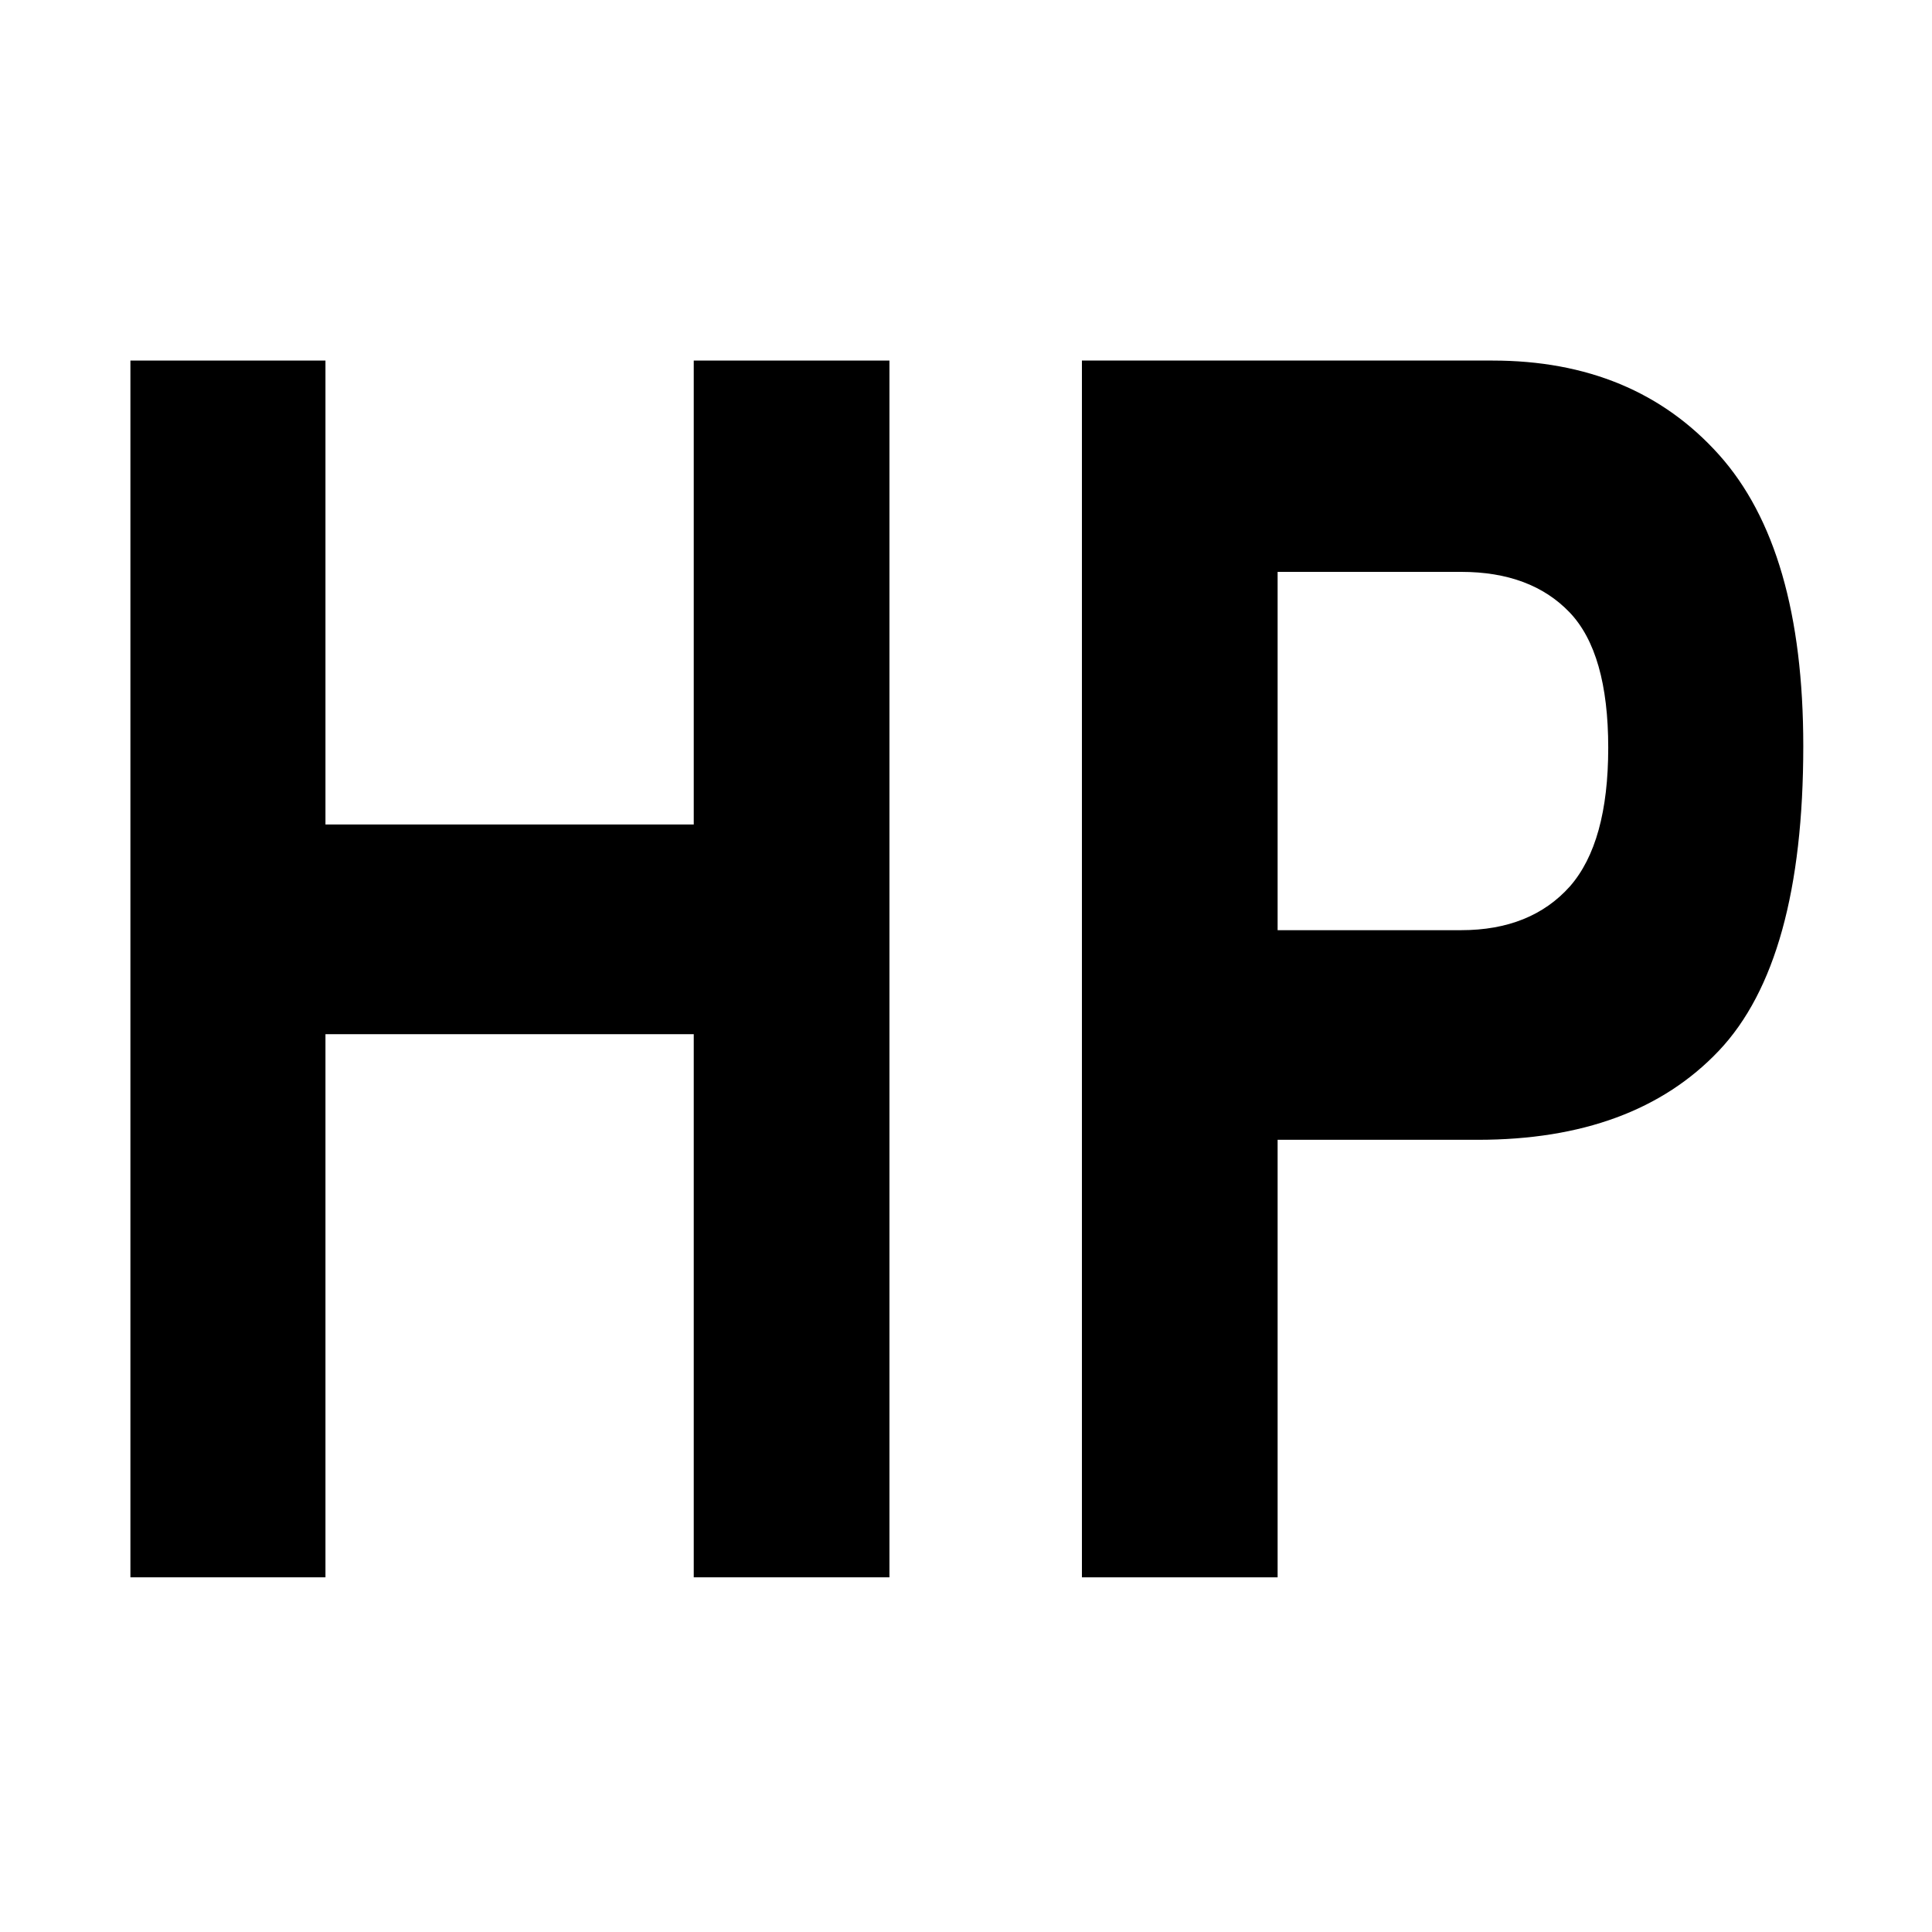
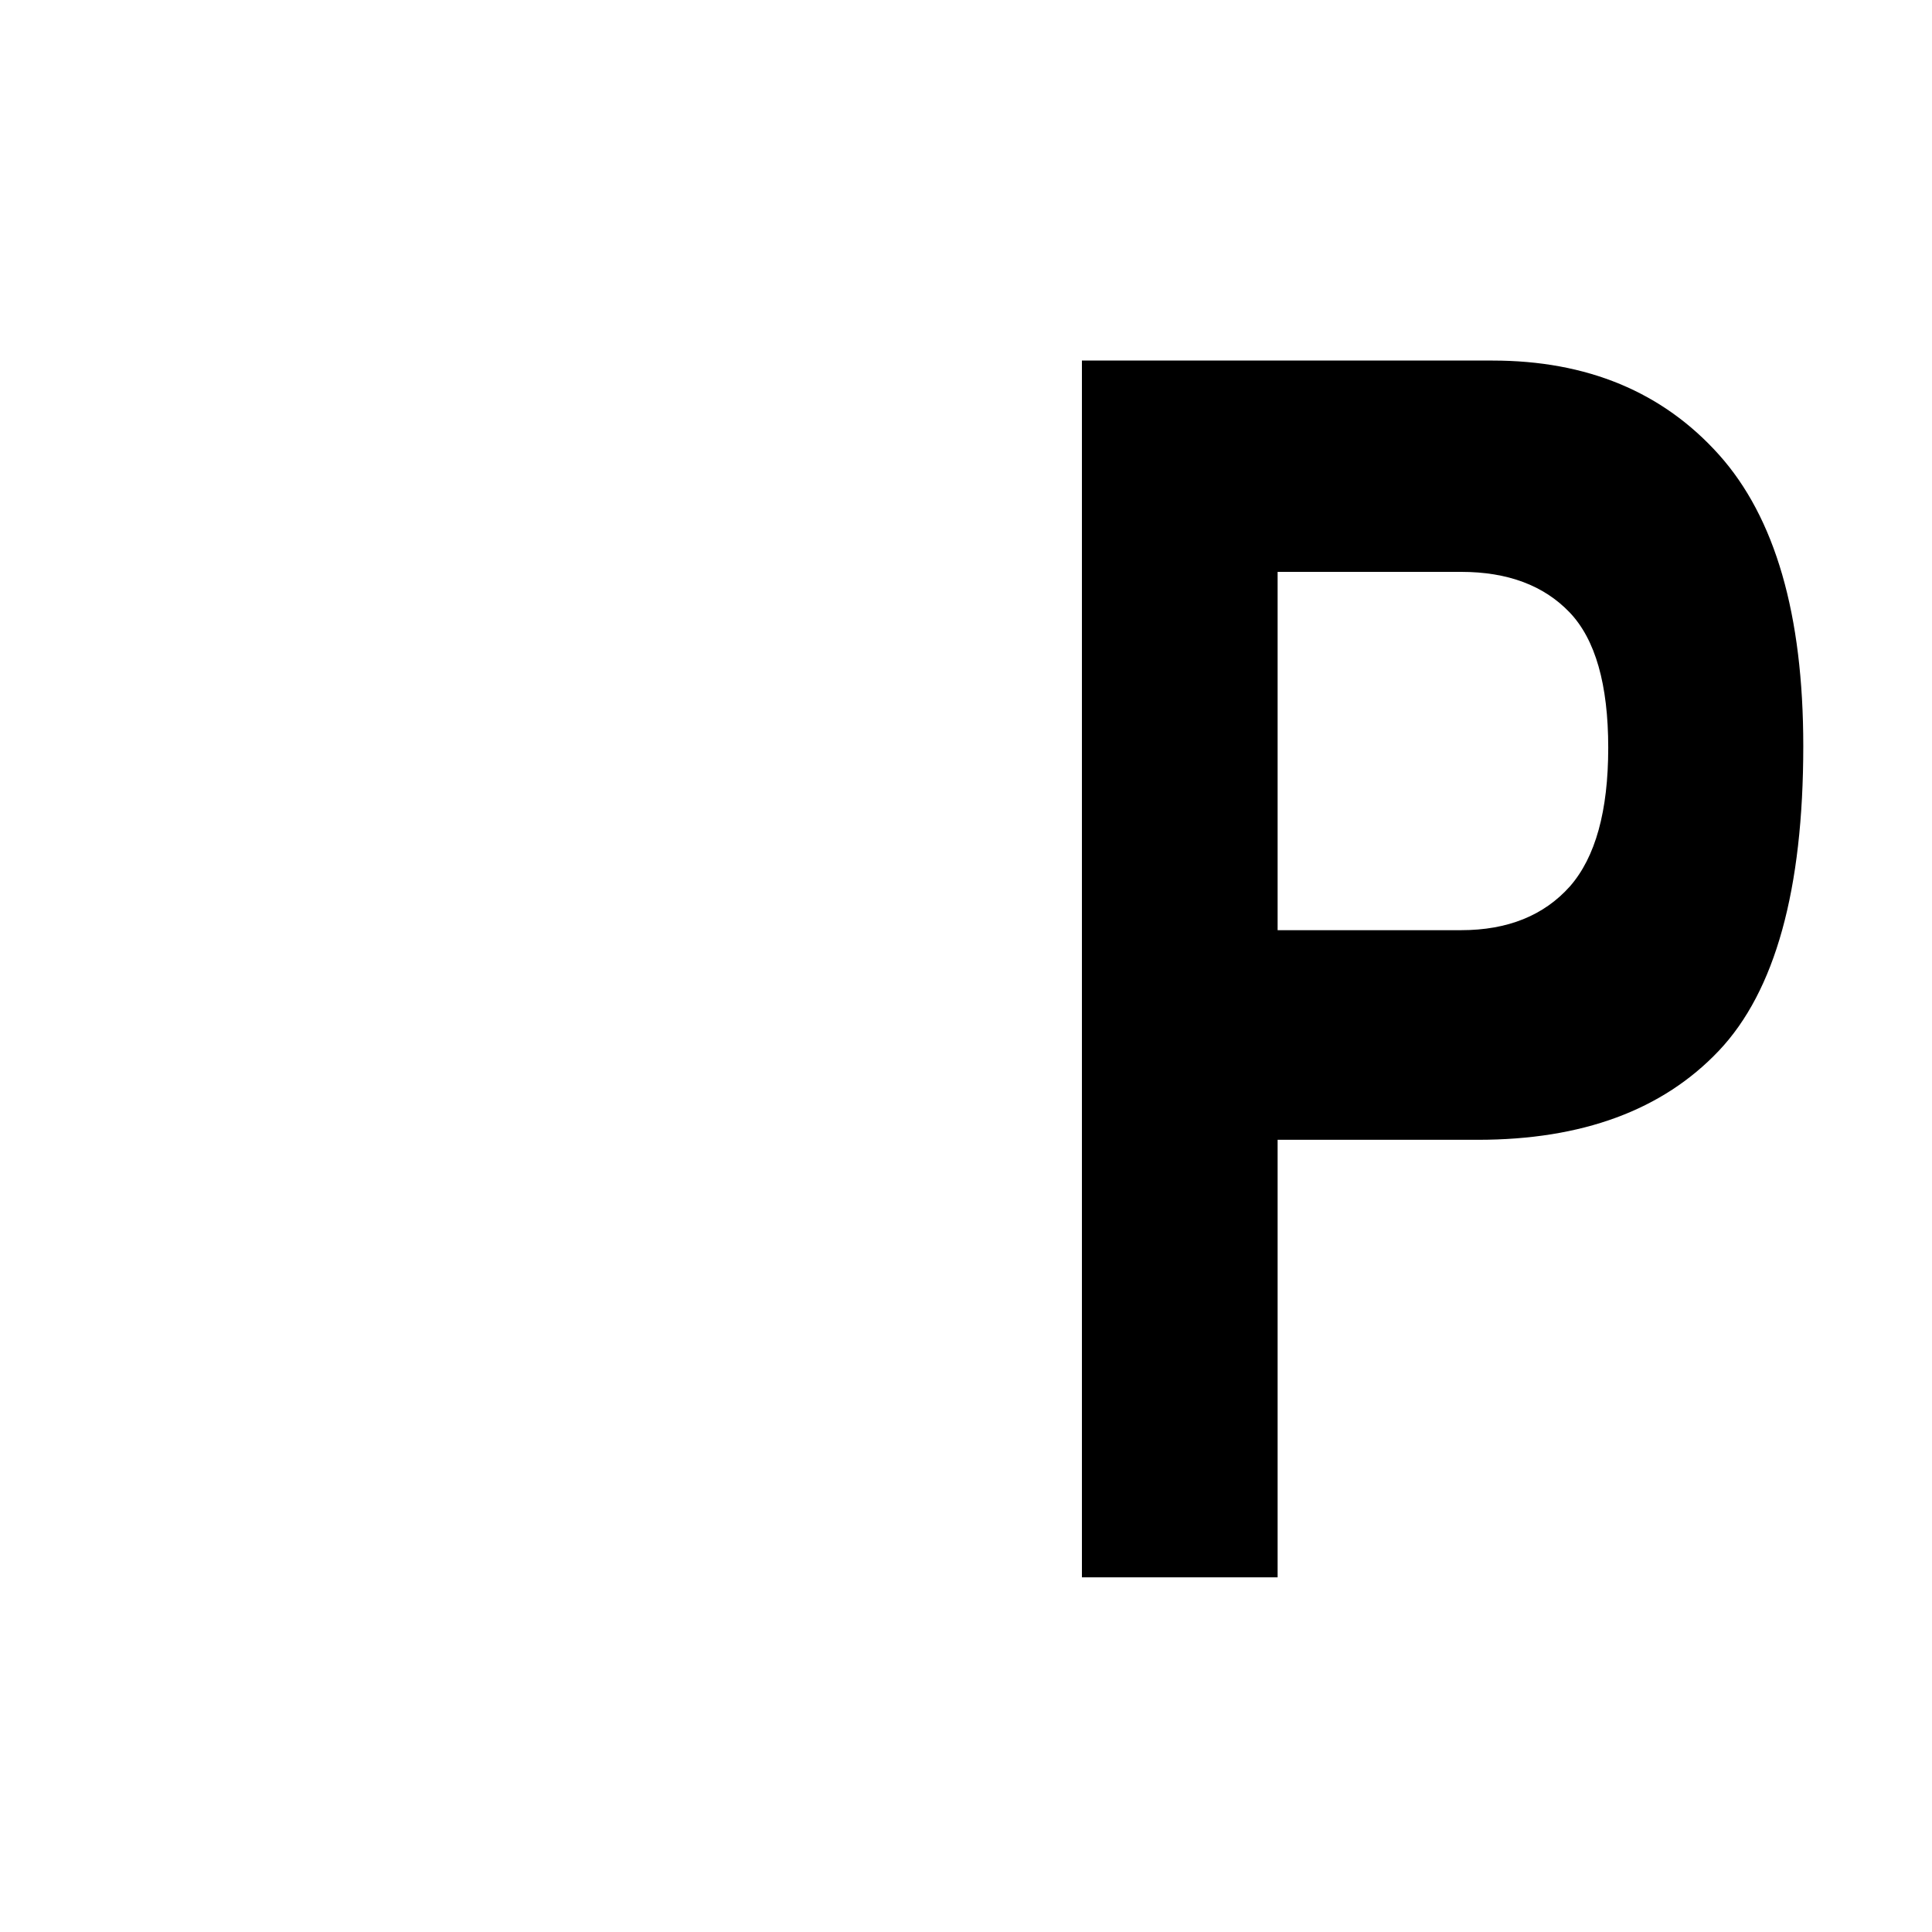
<svg xmlns="http://www.w3.org/2000/svg" height="100%" stroke-miterlimit="10" style="fill-rule:nonzero;clip-rule:evenodd;stroke-linecap:round;stroke-linejoin:round;" version="1.1" viewBox="0 0 24 24" width="100%" xml:space="preserve">
  <g id="Ebene-1">
    <g opacity="1">
-       <path d="M8.618 19.594L8.618 12.847L4.043 12.847L4.043 19.594L1.62 19.594L1.62 4.479L4.043 4.479L4.043 10.242L8.618 10.242L8.618 4.479L11.049 4.479L11.049 19.594L8.618 19.594Z" fill="#000000" fill-rule="nonzero" opacity="1" stroke="none" />
      <path d="M18.358 14.159L15.871 14.159L15.871 19.594L13.44 19.594L13.44 4.479L18.54 4.479C19.716 4.479 20.654 4.869 21.353 5.648C22.052 6.428 22.401 7.634 22.401 9.268C22.401 11.052 22.052 12.313 21.353 13.052C20.654 13.79 19.655 14.159 18.358 14.159ZM19.502 11.011C19.819 10.649 19.978 10.075 19.978 9.289C19.978 8.502 19.818 7.942 19.498 7.607C19.177 7.272 18.728 7.104 18.151 7.104L15.871 7.104L15.871 11.555L18.151 11.555C18.728 11.555 19.179 11.373 19.502 11.011Z" fill="#000000" fill-rule="nonzero" opacity="1" stroke="none" />
    </g>
  </g>
</svg>